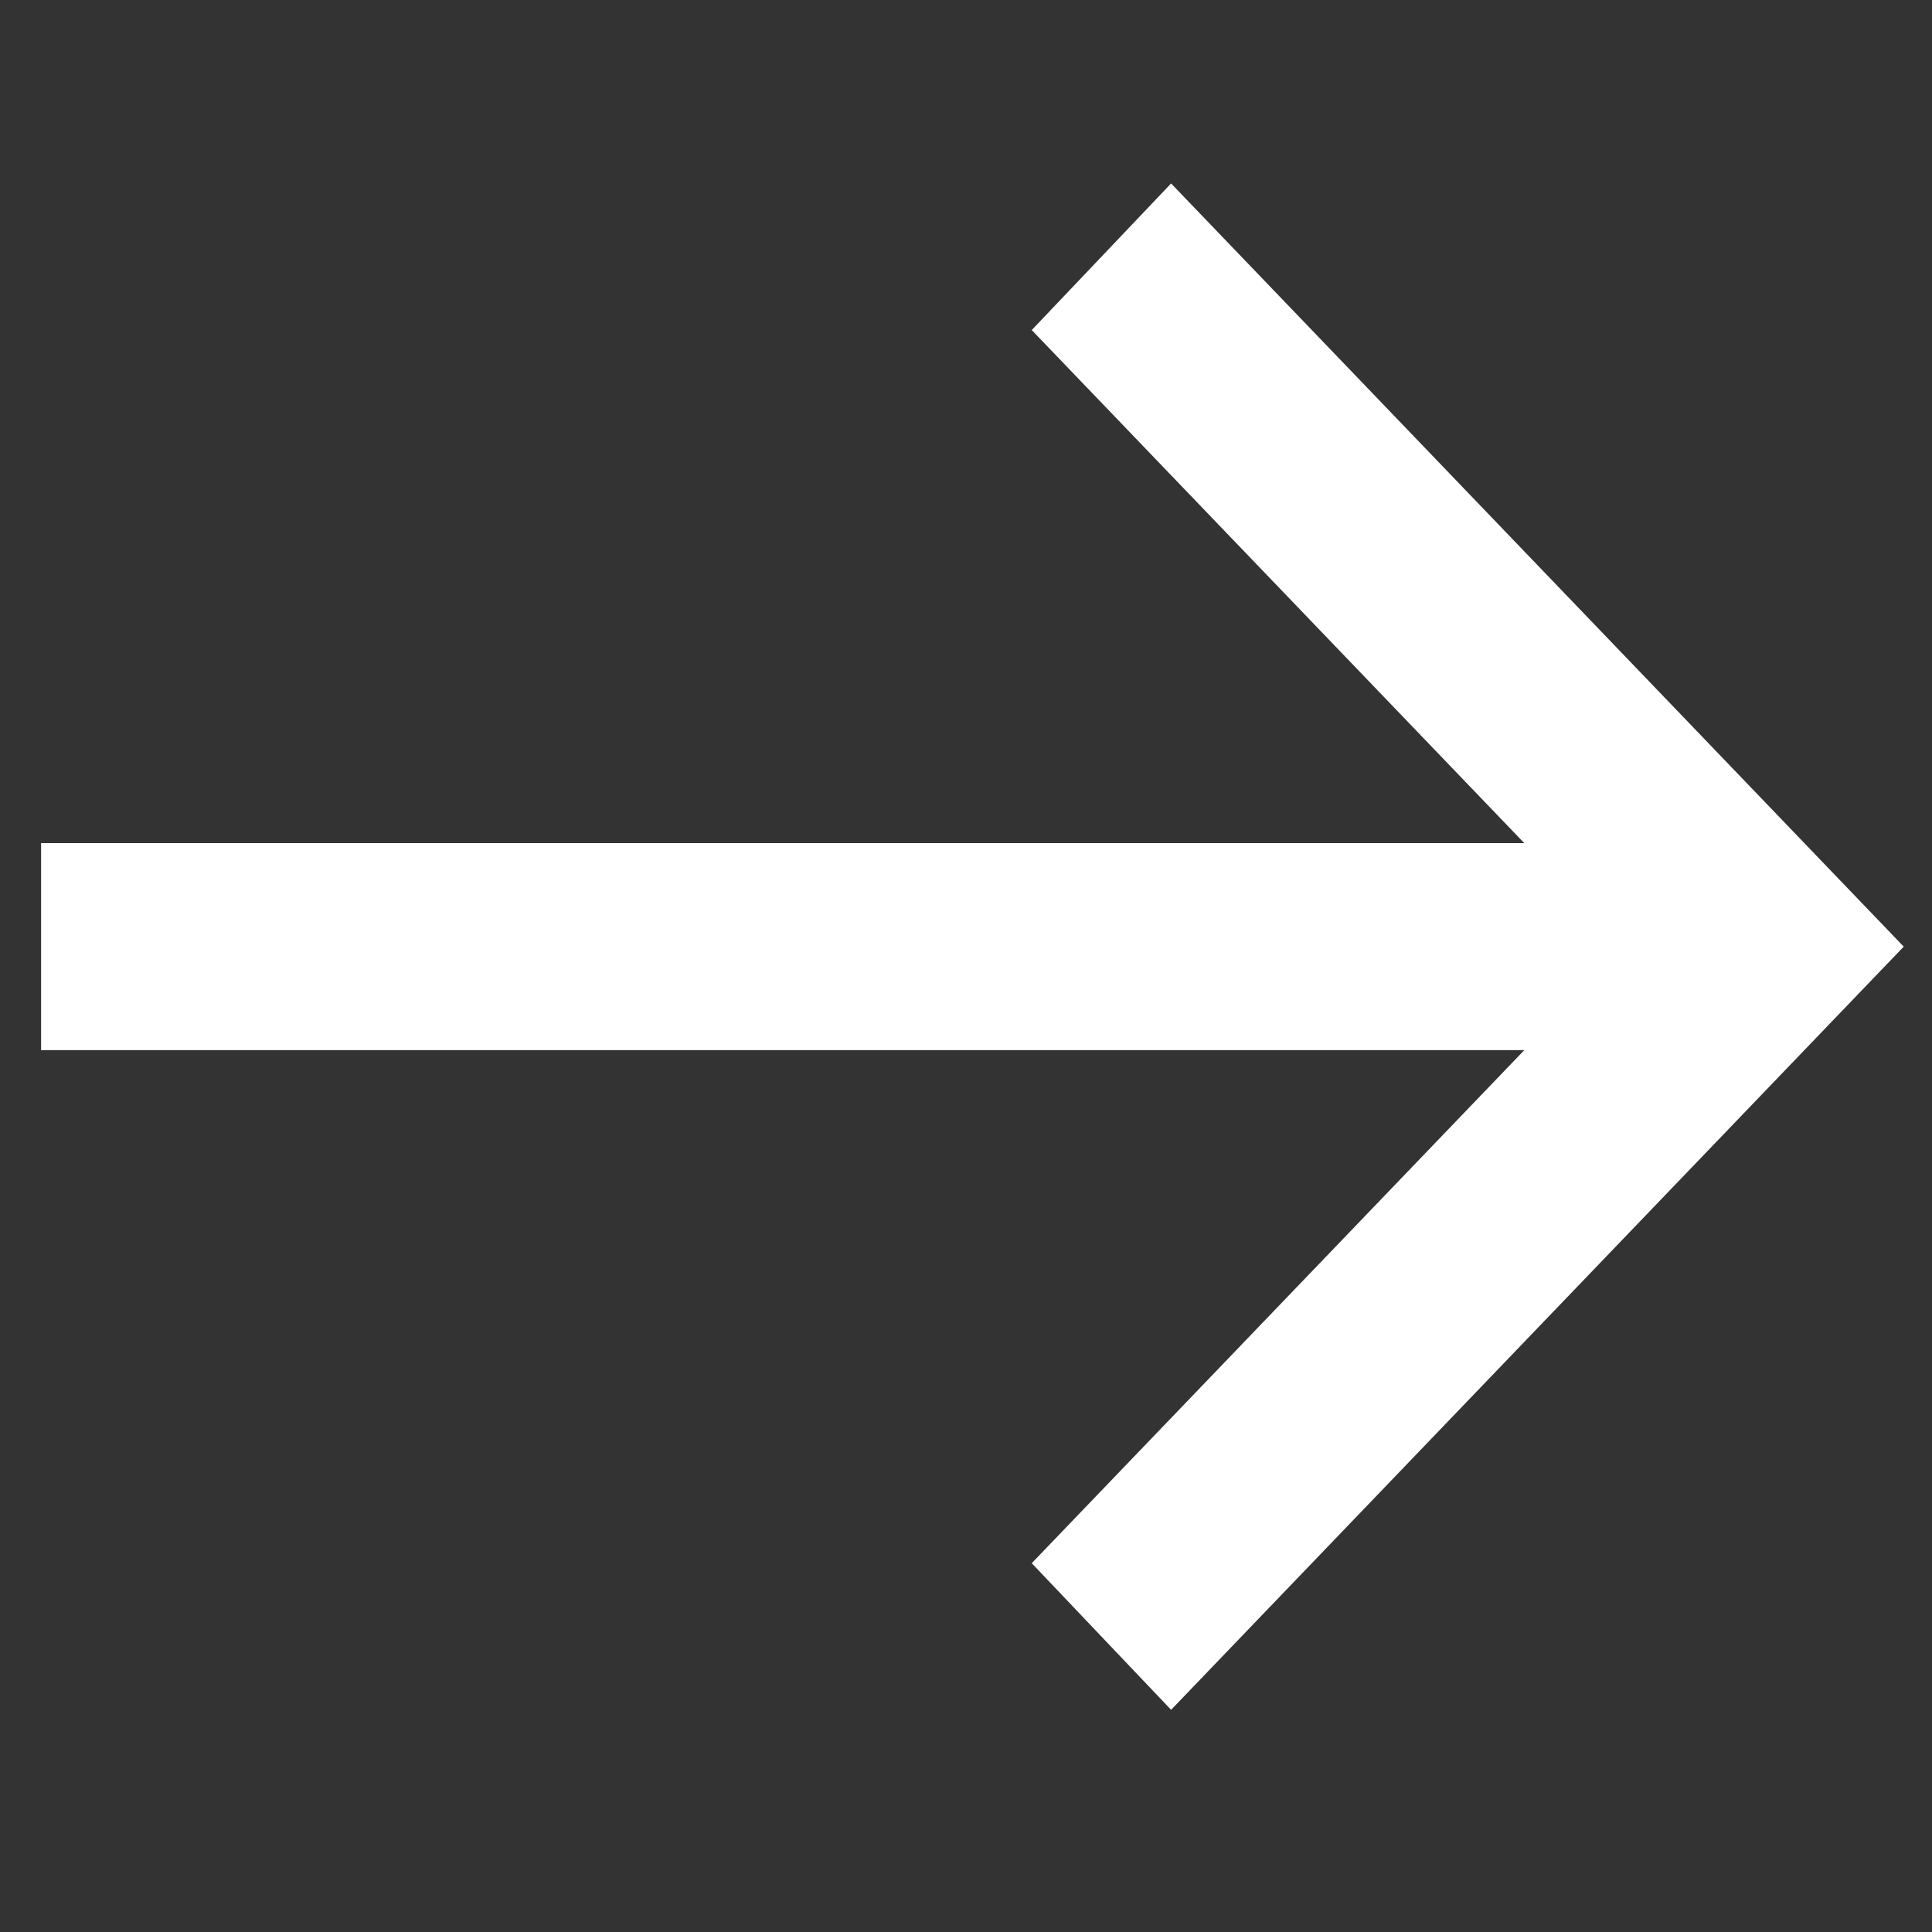
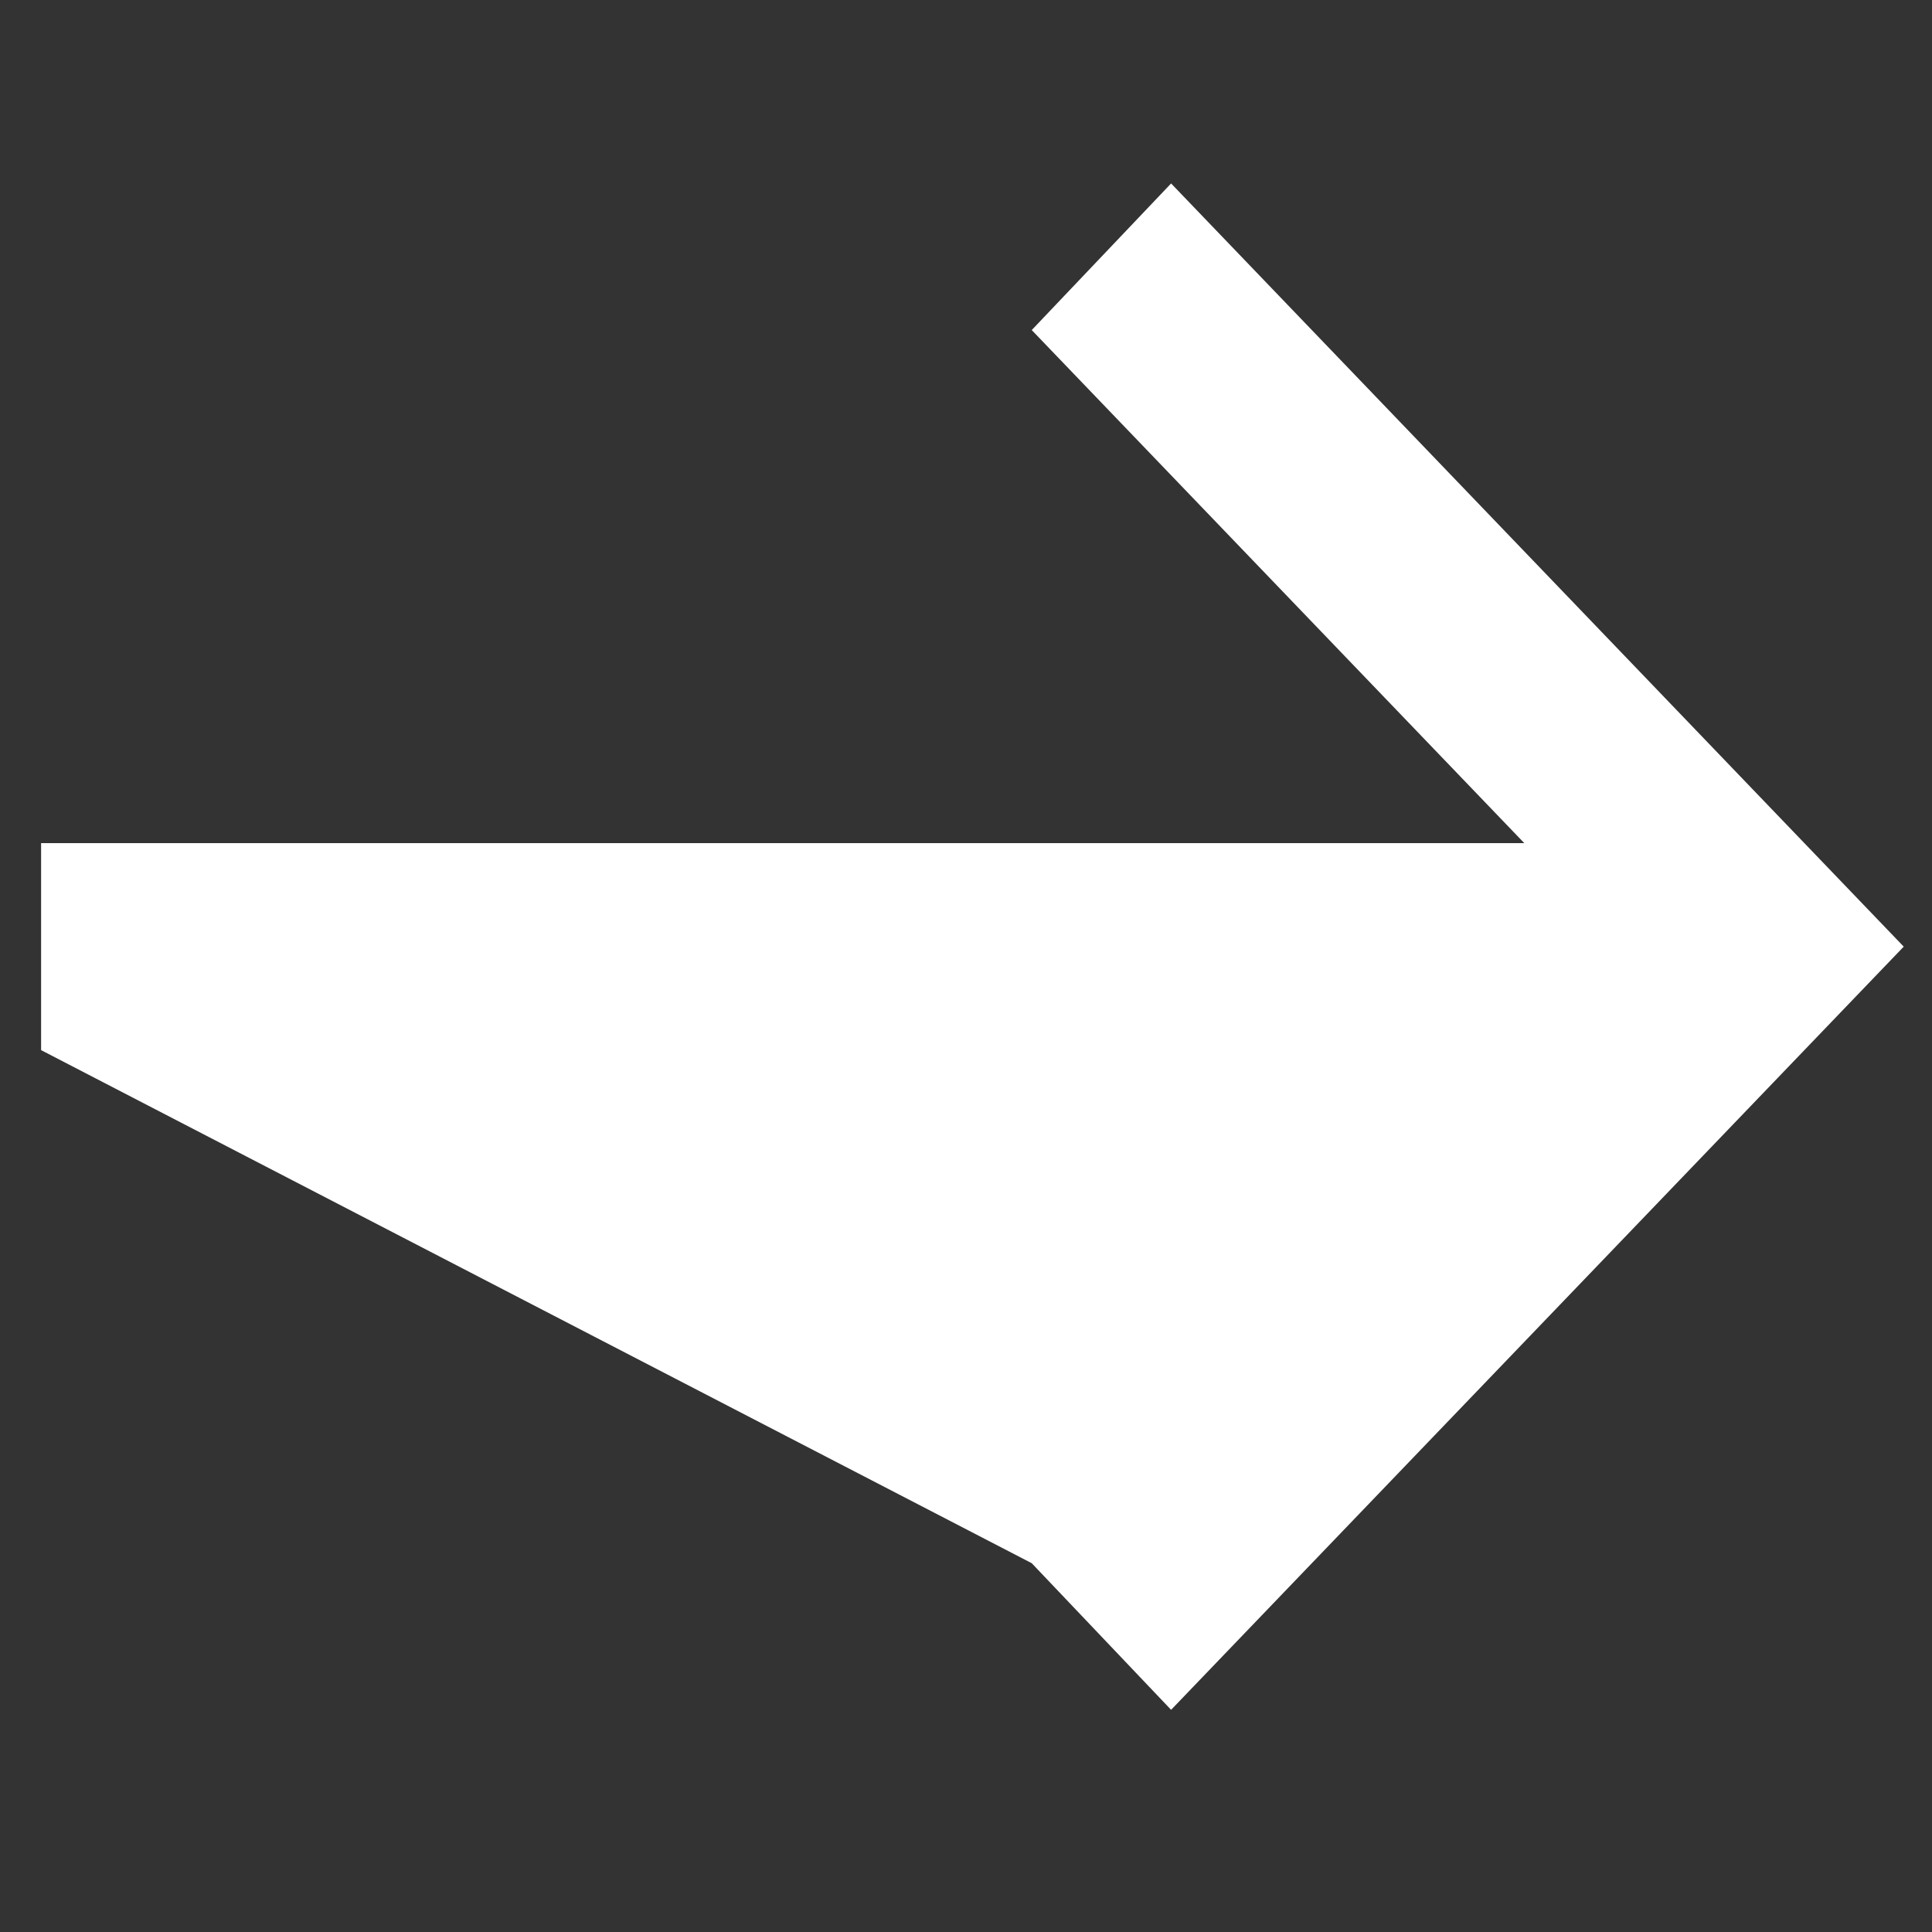
<svg xmlns="http://www.w3.org/2000/svg" width="44" height="44" viewBox="0 0 44 44" fill="none">
  <rect x="0" y="0" width="44" height="44" fill="#333333" stroke="none" />
-   <path d="M43.356 21.559L26.671 4.178L23.497 7.517L34.715 19.202H0.936V23.916H34.715L23.497 35.601L26.671 38.94L43.356 21.559Z" fill="white" />
+   <path d="M43.356 21.559L26.671 4.178L23.497 7.517L34.715 19.202H0.936V23.916L23.497 35.601L26.671 38.94L43.356 21.559Z" fill="white" />
</svg>